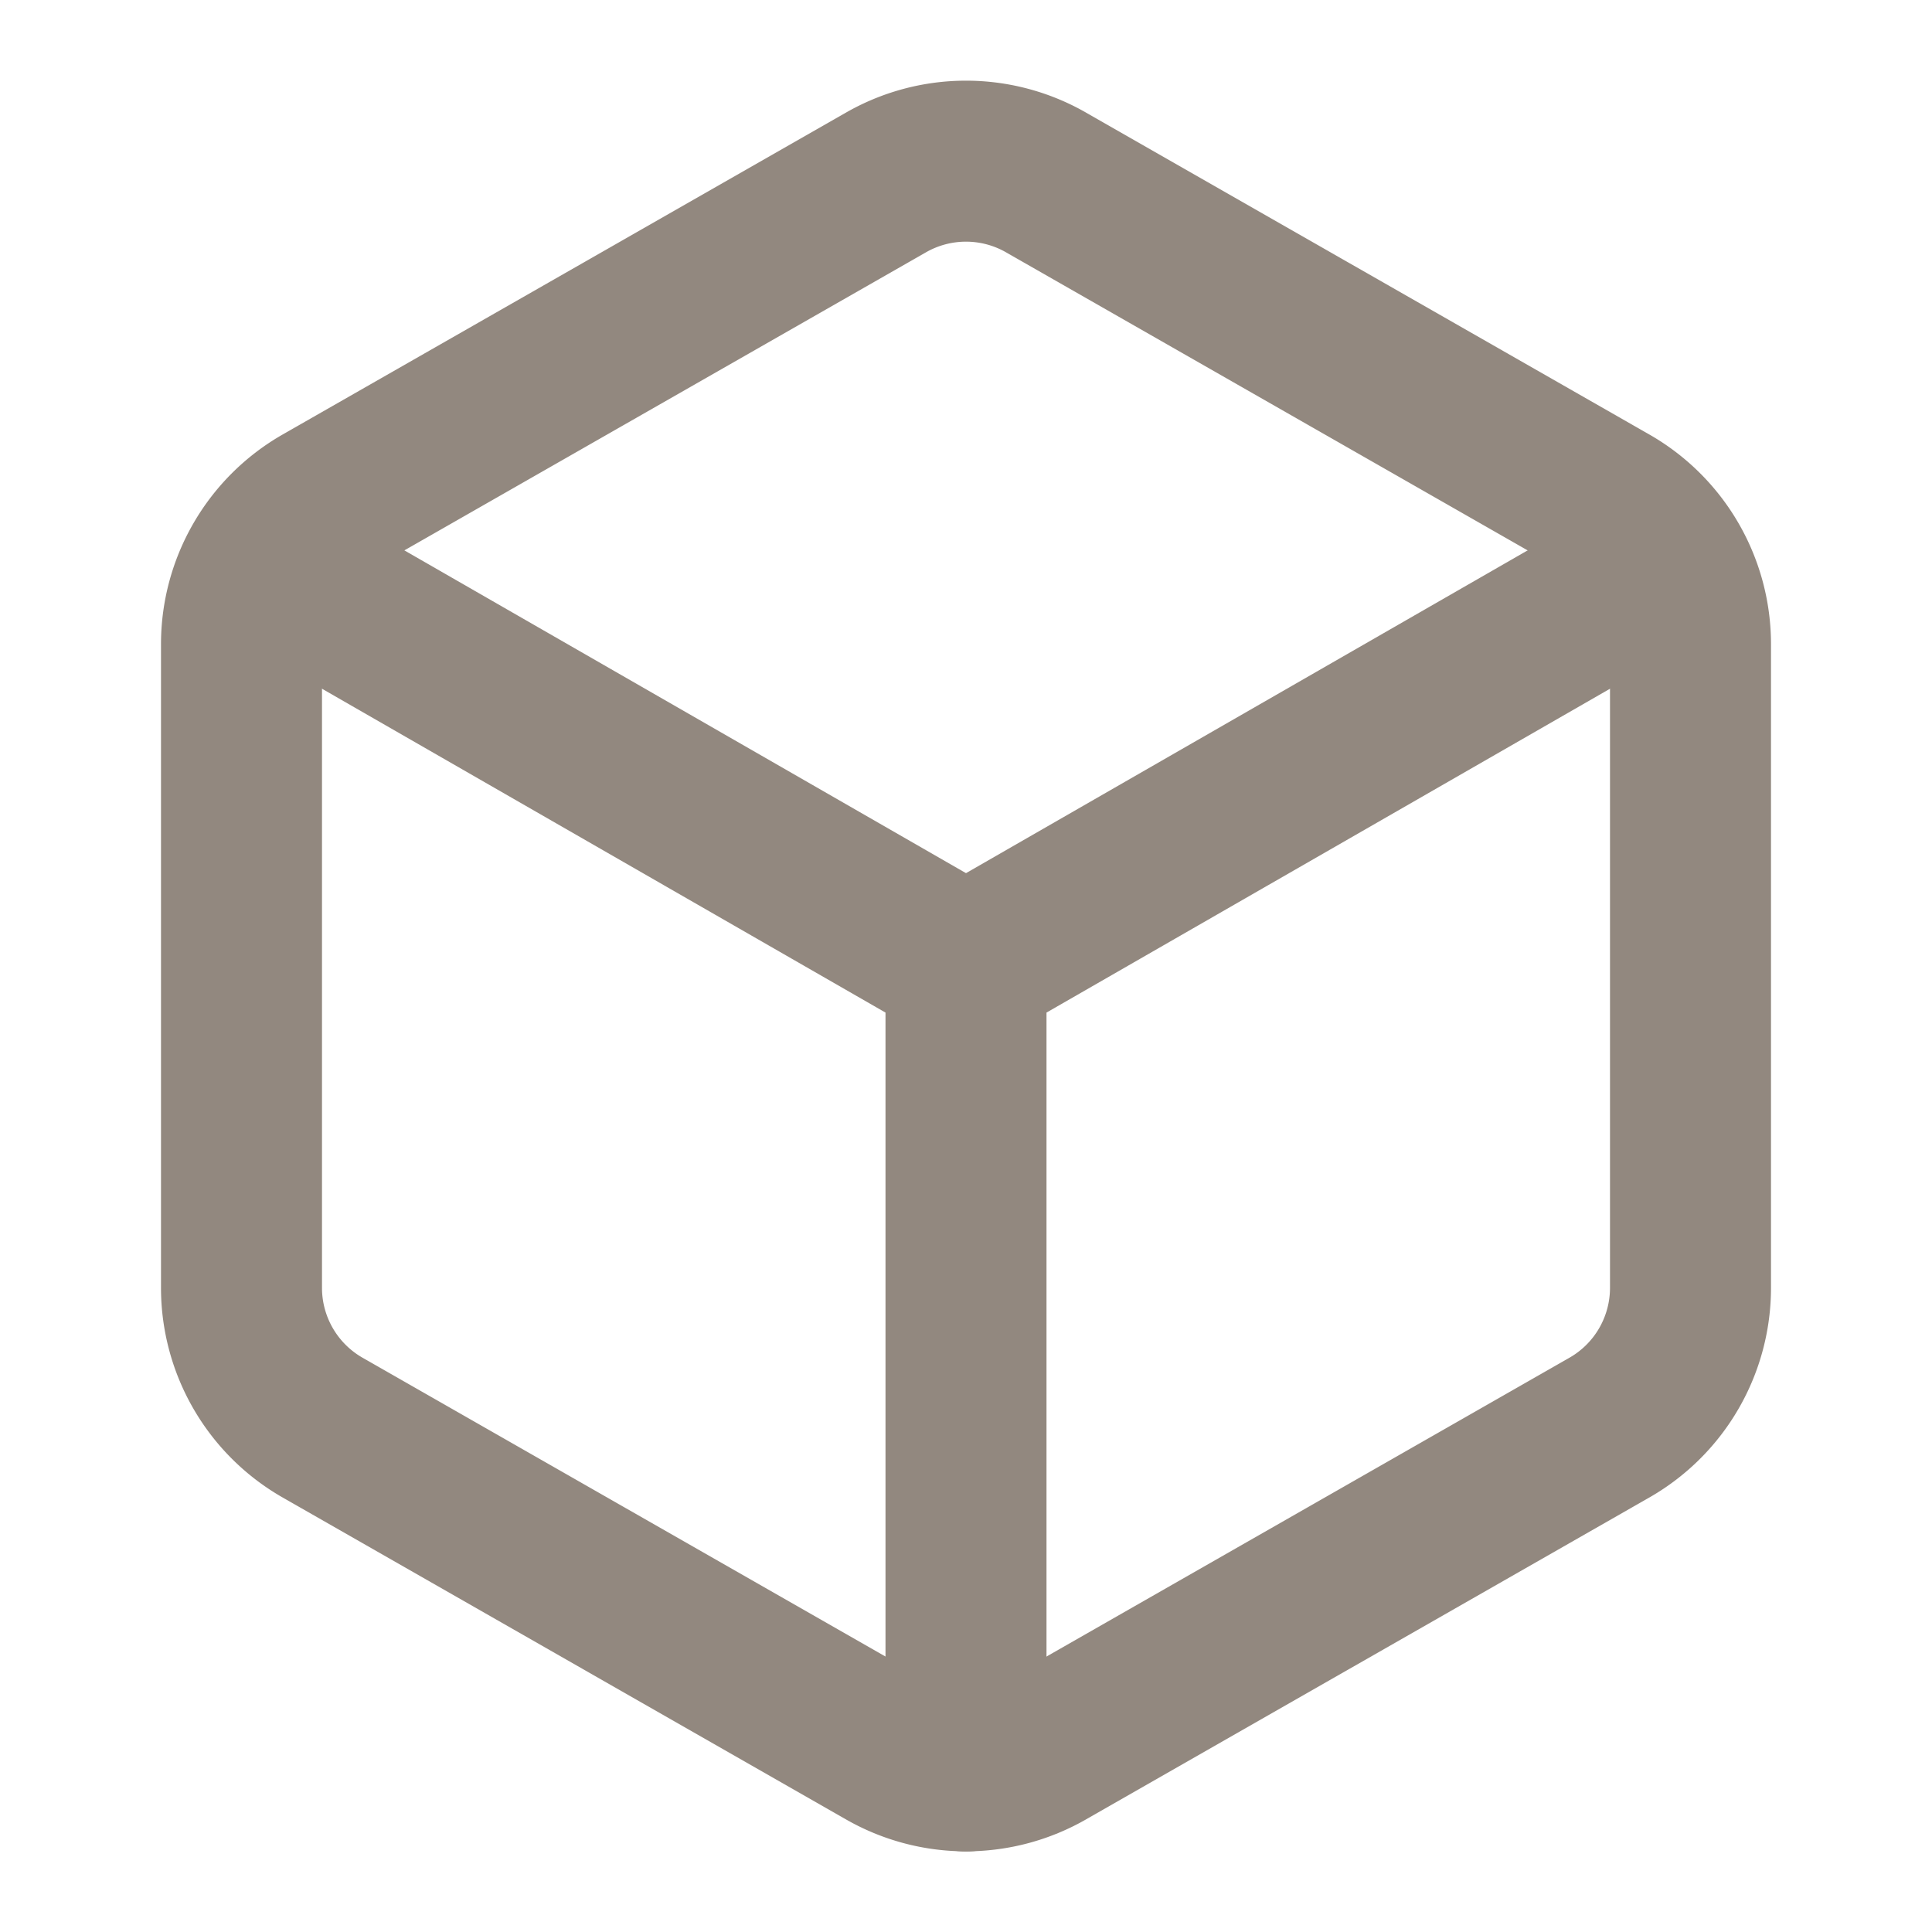
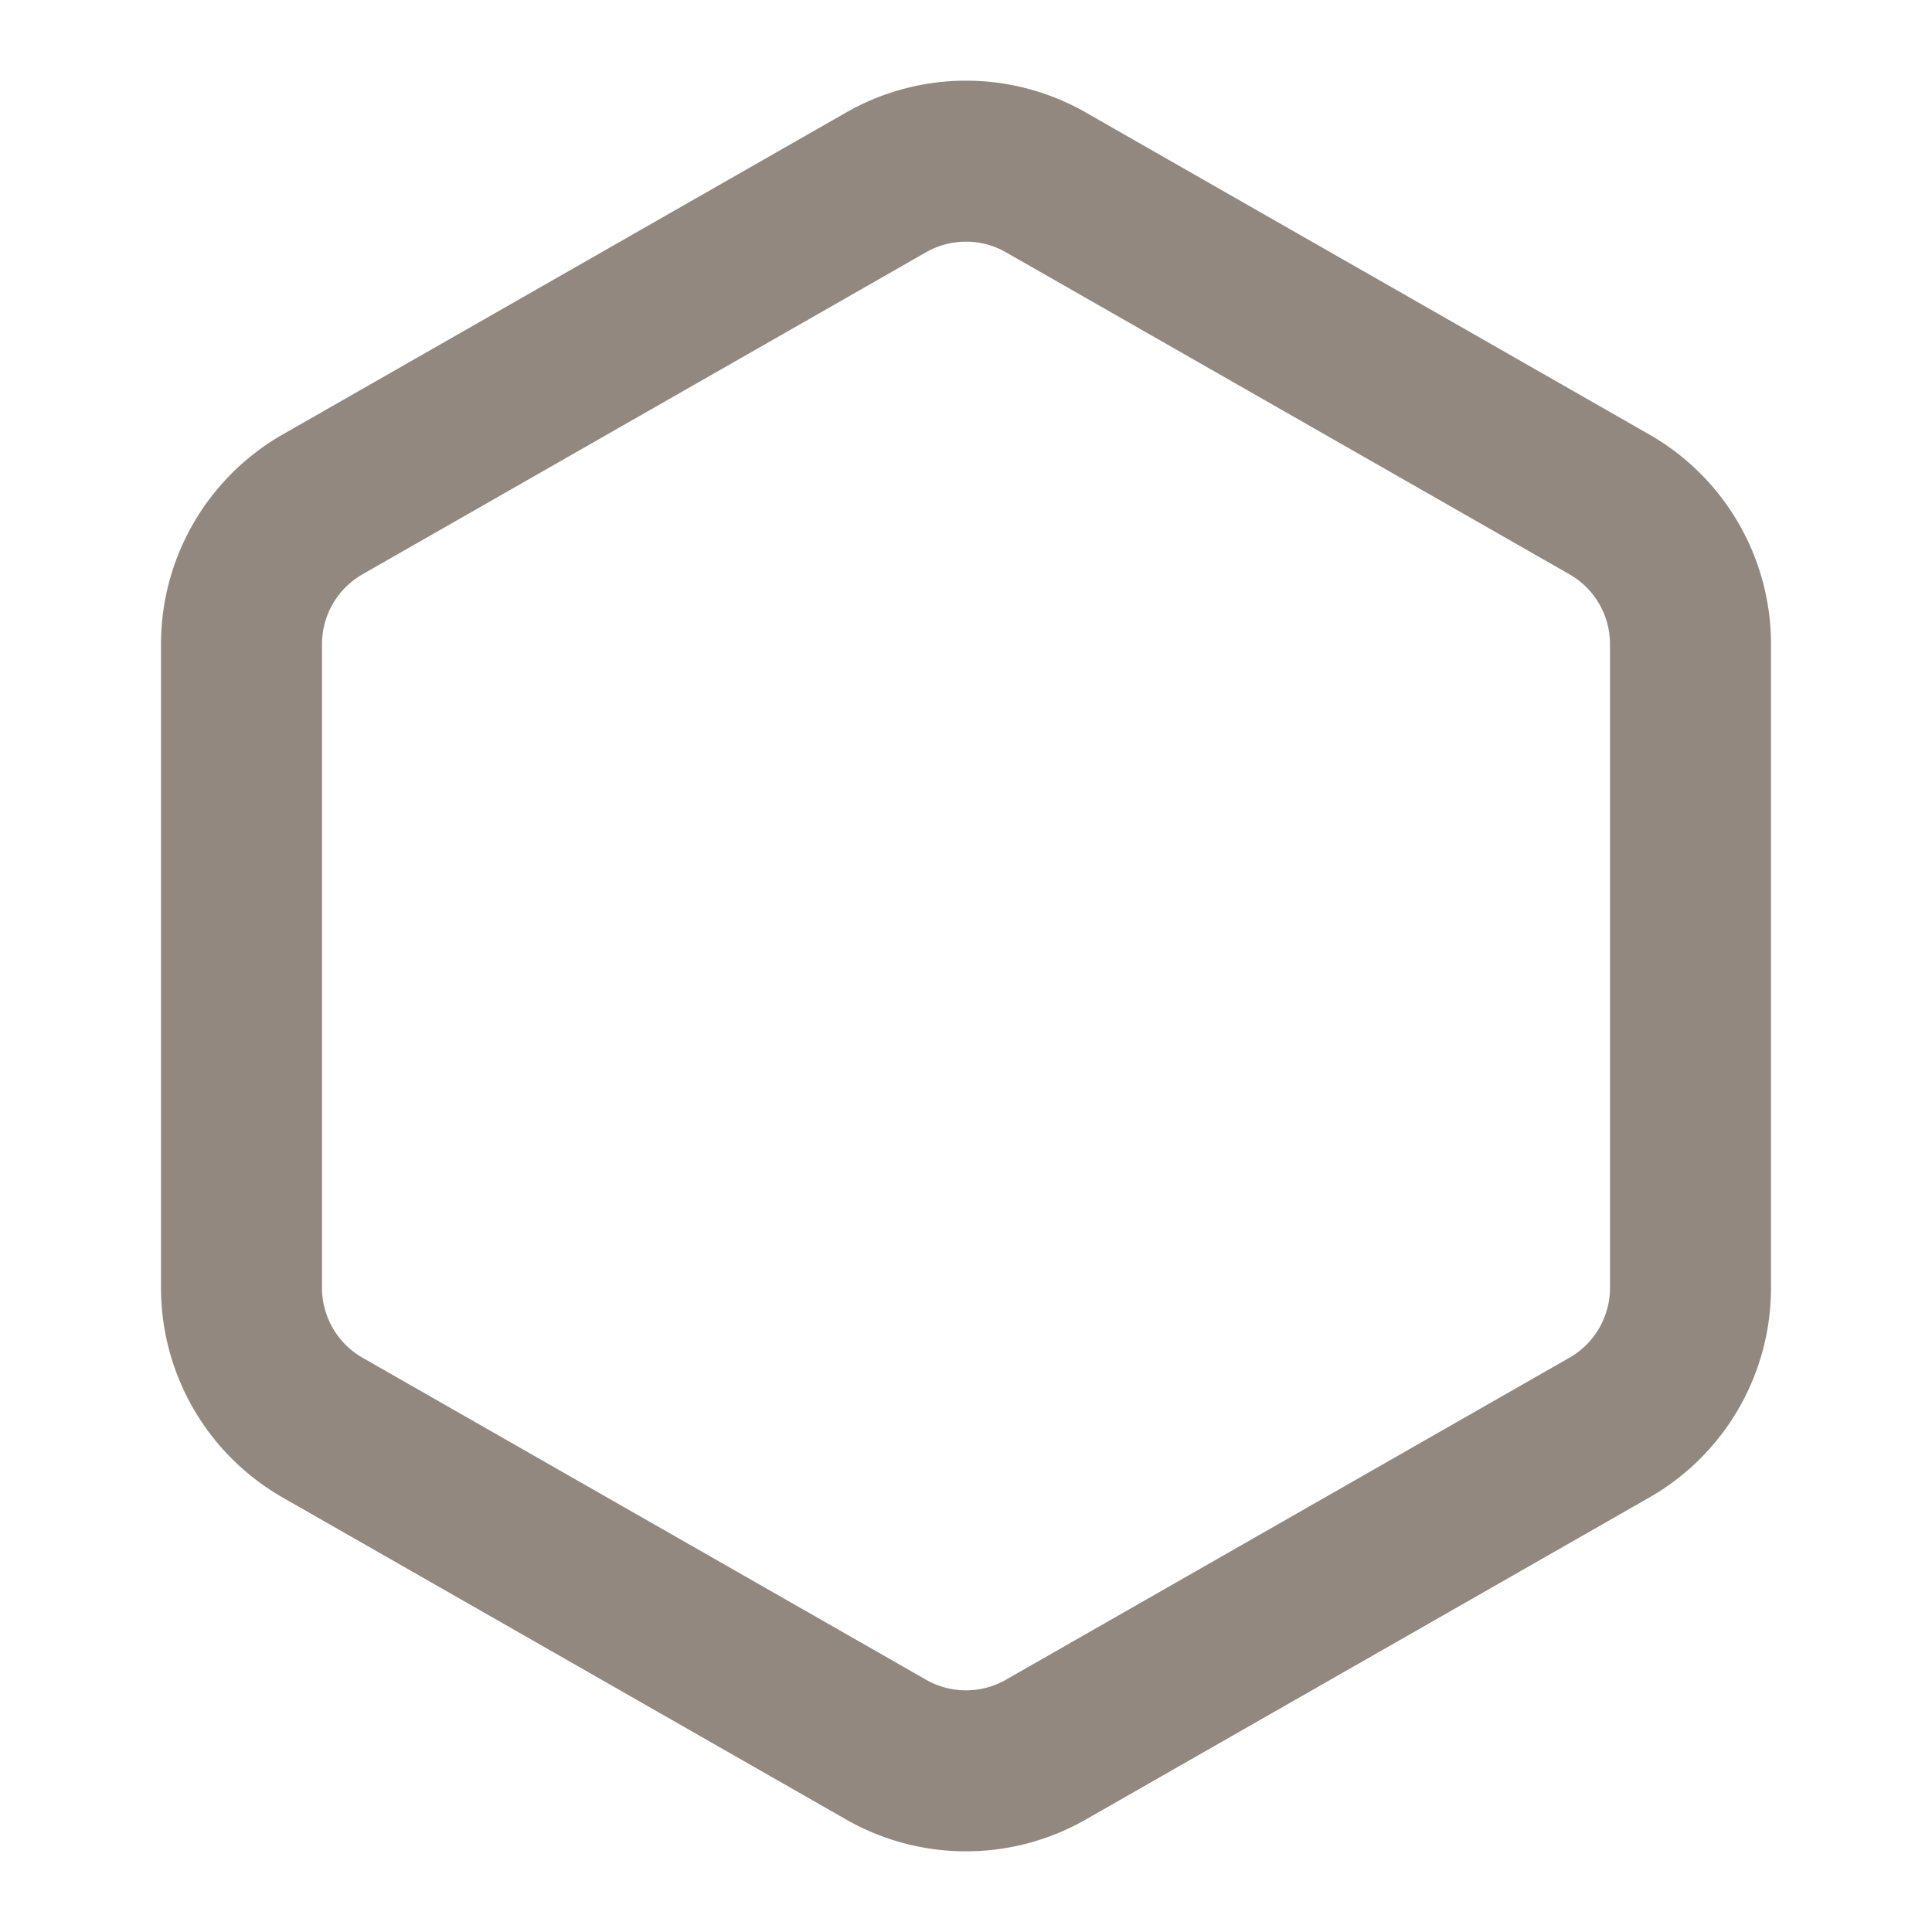
<svg xmlns="http://www.w3.org/2000/svg" viewBox="0 0 24 24" height="32" width="32">
  <g stroke-width="2" stroke-linejoin="round" stroke-linecap="round" stroke="#92887f" fill="none">
    <path d="M21 8a2 2 0 0 0-1-1.73l-7-4a2 2 0 0 0-2 0l-7 4A2 2 0 0 0 3 8v8a2 2 0 0 0 1 1.73l7 4a2 2 0 0 0 2 0l7-4A2 2 0 0 0 21 16Z" />
-     <path d="m3.3 7l8.7 5l8.7-5M12 22V12" />
  </g>
</svg>